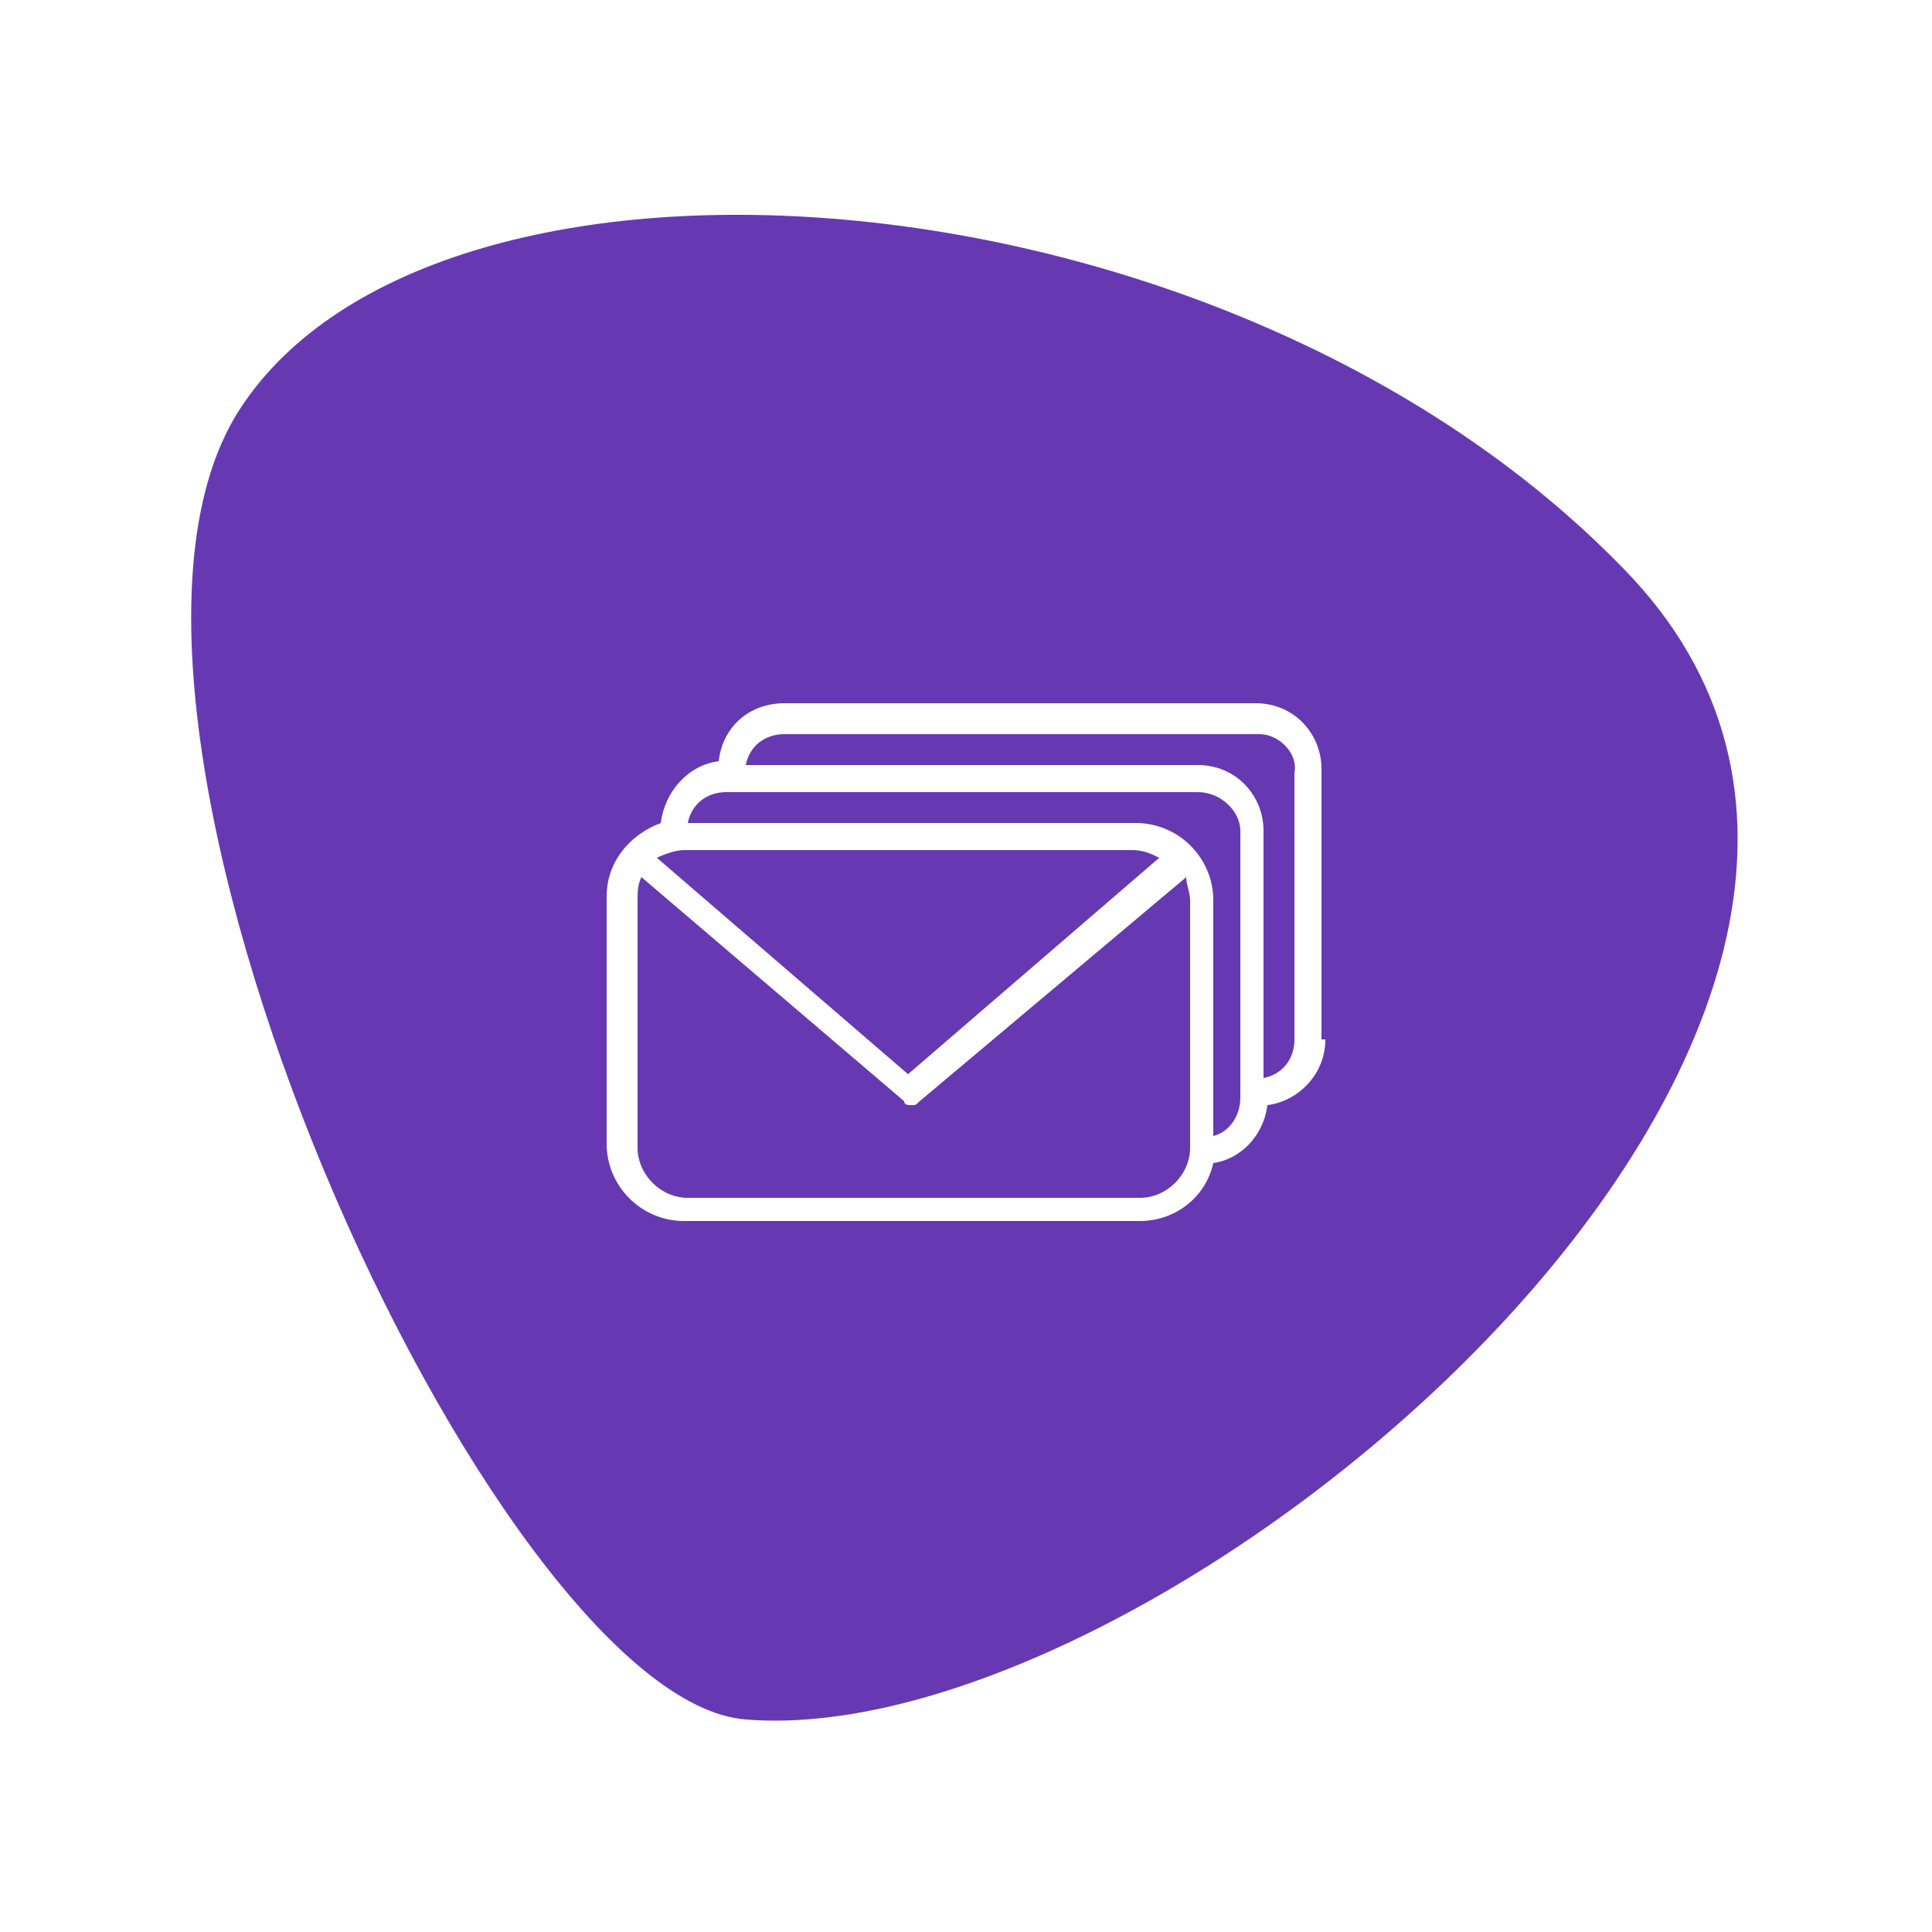
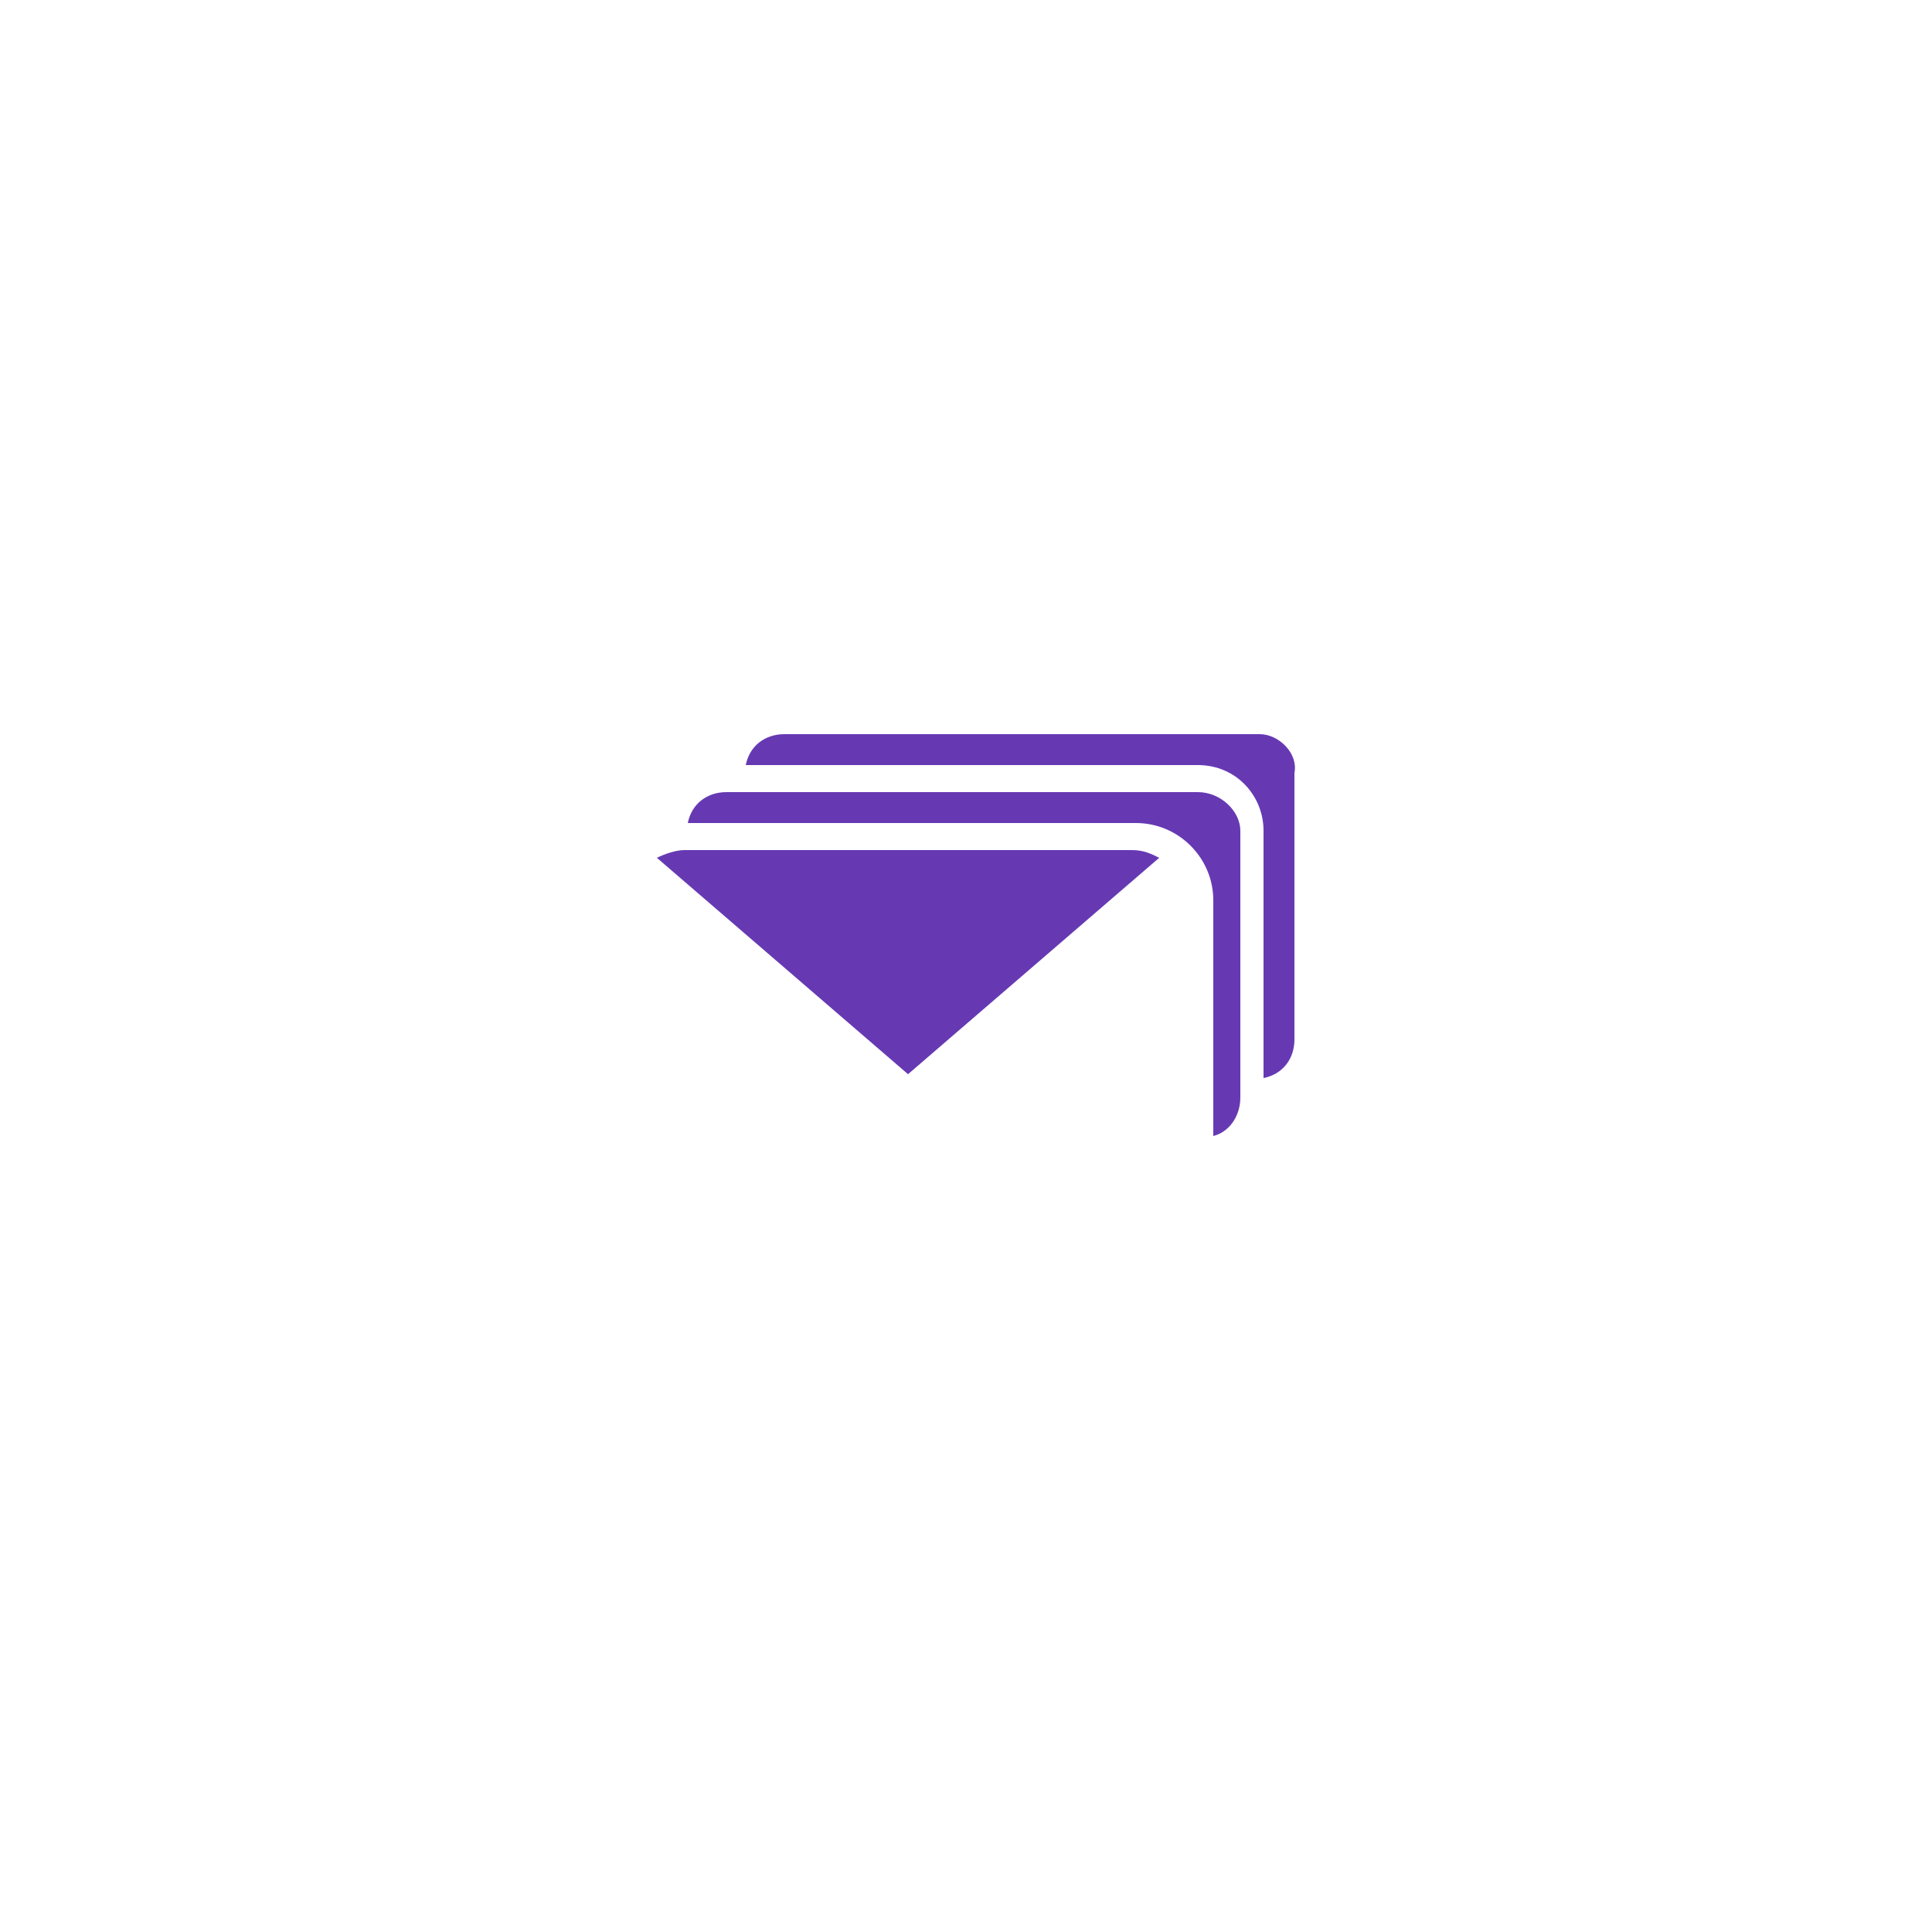
<svg xmlns="http://www.w3.org/2000/svg" version="1.1" id="Layer_1" x="0px" y="0px" viewBox="0 0 50 50" style="enable-background:new 0 0 50 50;" xml:space="preserve">
  <style type="text/css">
	.st0{fill:#6639B3;}
</style>
  <g>
-     <path class="st0" d="M23.8,28.5c-0.1,0.1-0.1,0.1-0.2,0.1s-0.2,0-0.2-0.1l-6.8-5.8c-0.1,0.2-0.1,0.4-0.1,0.6v6.4   c0,0.7,0.6,1.3,1.3,1.3h11.7c0.7,0,1.3-0.6,1.3-1.3v-6.4c0-0.2-0.1-0.4-0.1-0.6L23.8,28.5z" />
    <path class="st0" d="M23.5,27.8l6.5-5.6c-0.2-0.1-0.4-0.2-0.7-0.2H17.7c-0.2,0-0.5,0.1-0.7,0.2L23.5,27.8z" />
    <path class="st0" d="M31,20.5H18.8c-0.5,0-0.9,0.3-1,0.8h11.6c1.1,0,2,0.9,2,2v6.1c0.4-0.1,0.7-0.5,0.7-1v-6.9   C32.1,21,31.6,20.5,31,20.5z" />
    <path class="st0" d="M32.6,19H20.3c-0.5,0-0.9,0.3-1,0.8H31c1,0,1.7,0.8,1.7,1.7v6.4c0.5-0.1,0.8-0.5,0.8-1v-6.9   C33.6,19.5,33.1,19,32.6,19z" />
-     <path class="st0" d="M42,14.7C31.7,4.1,11.3,2.7,6.2,10.6c-5.1,7.9,6.6,33.4,13.1,33.9C30.3,45.4,53.1,26,42,14.7z M34.3,26.9   c0,0.9-0.7,1.6-1.5,1.7c-0.1,0.8-0.7,1.4-1.4,1.5c-0.2,0.9-1,1.5-1.9,1.5H17.7c-1.1,0-2-0.9-2-2v-6.4c0-0.9,0.6-1.6,1.4-1.9   c0.1-0.8,0.7-1.5,1.5-1.6c0.1-0.9,0.8-1.5,1.7-1.5h12.2c1,0,1.7,0.8,1.7,1.7V26.9z" />
  </g>
</svg>